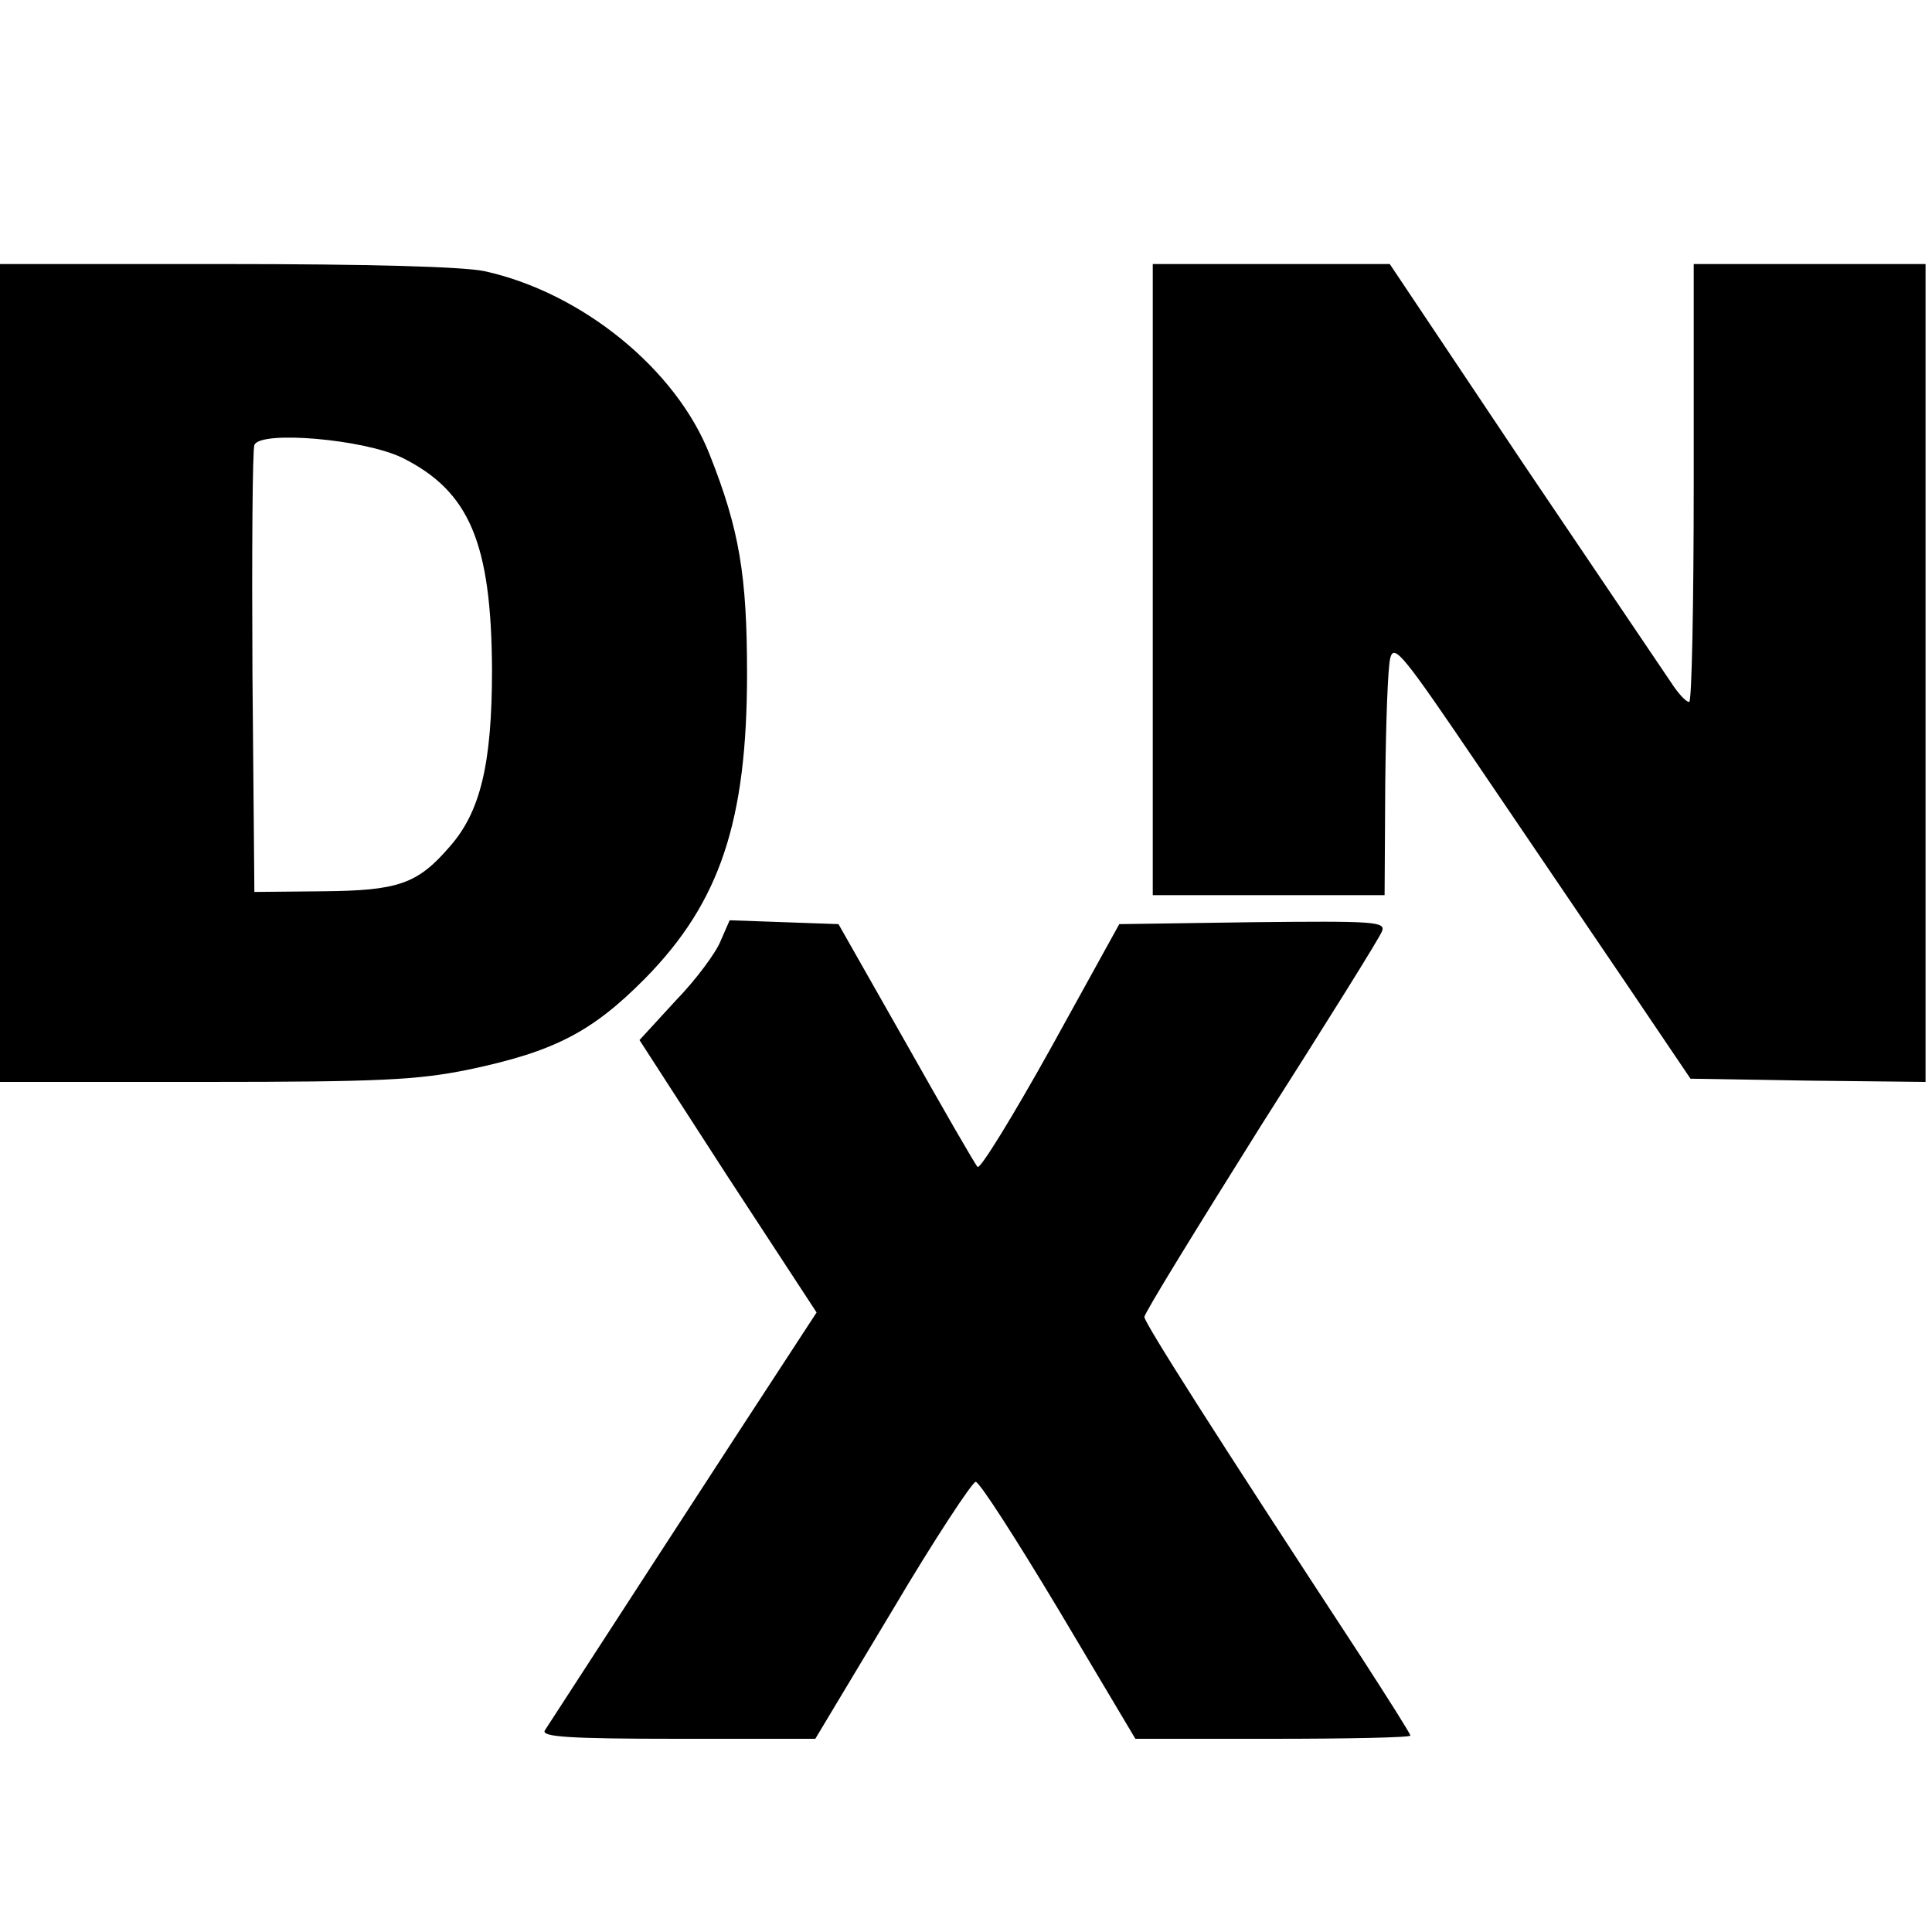
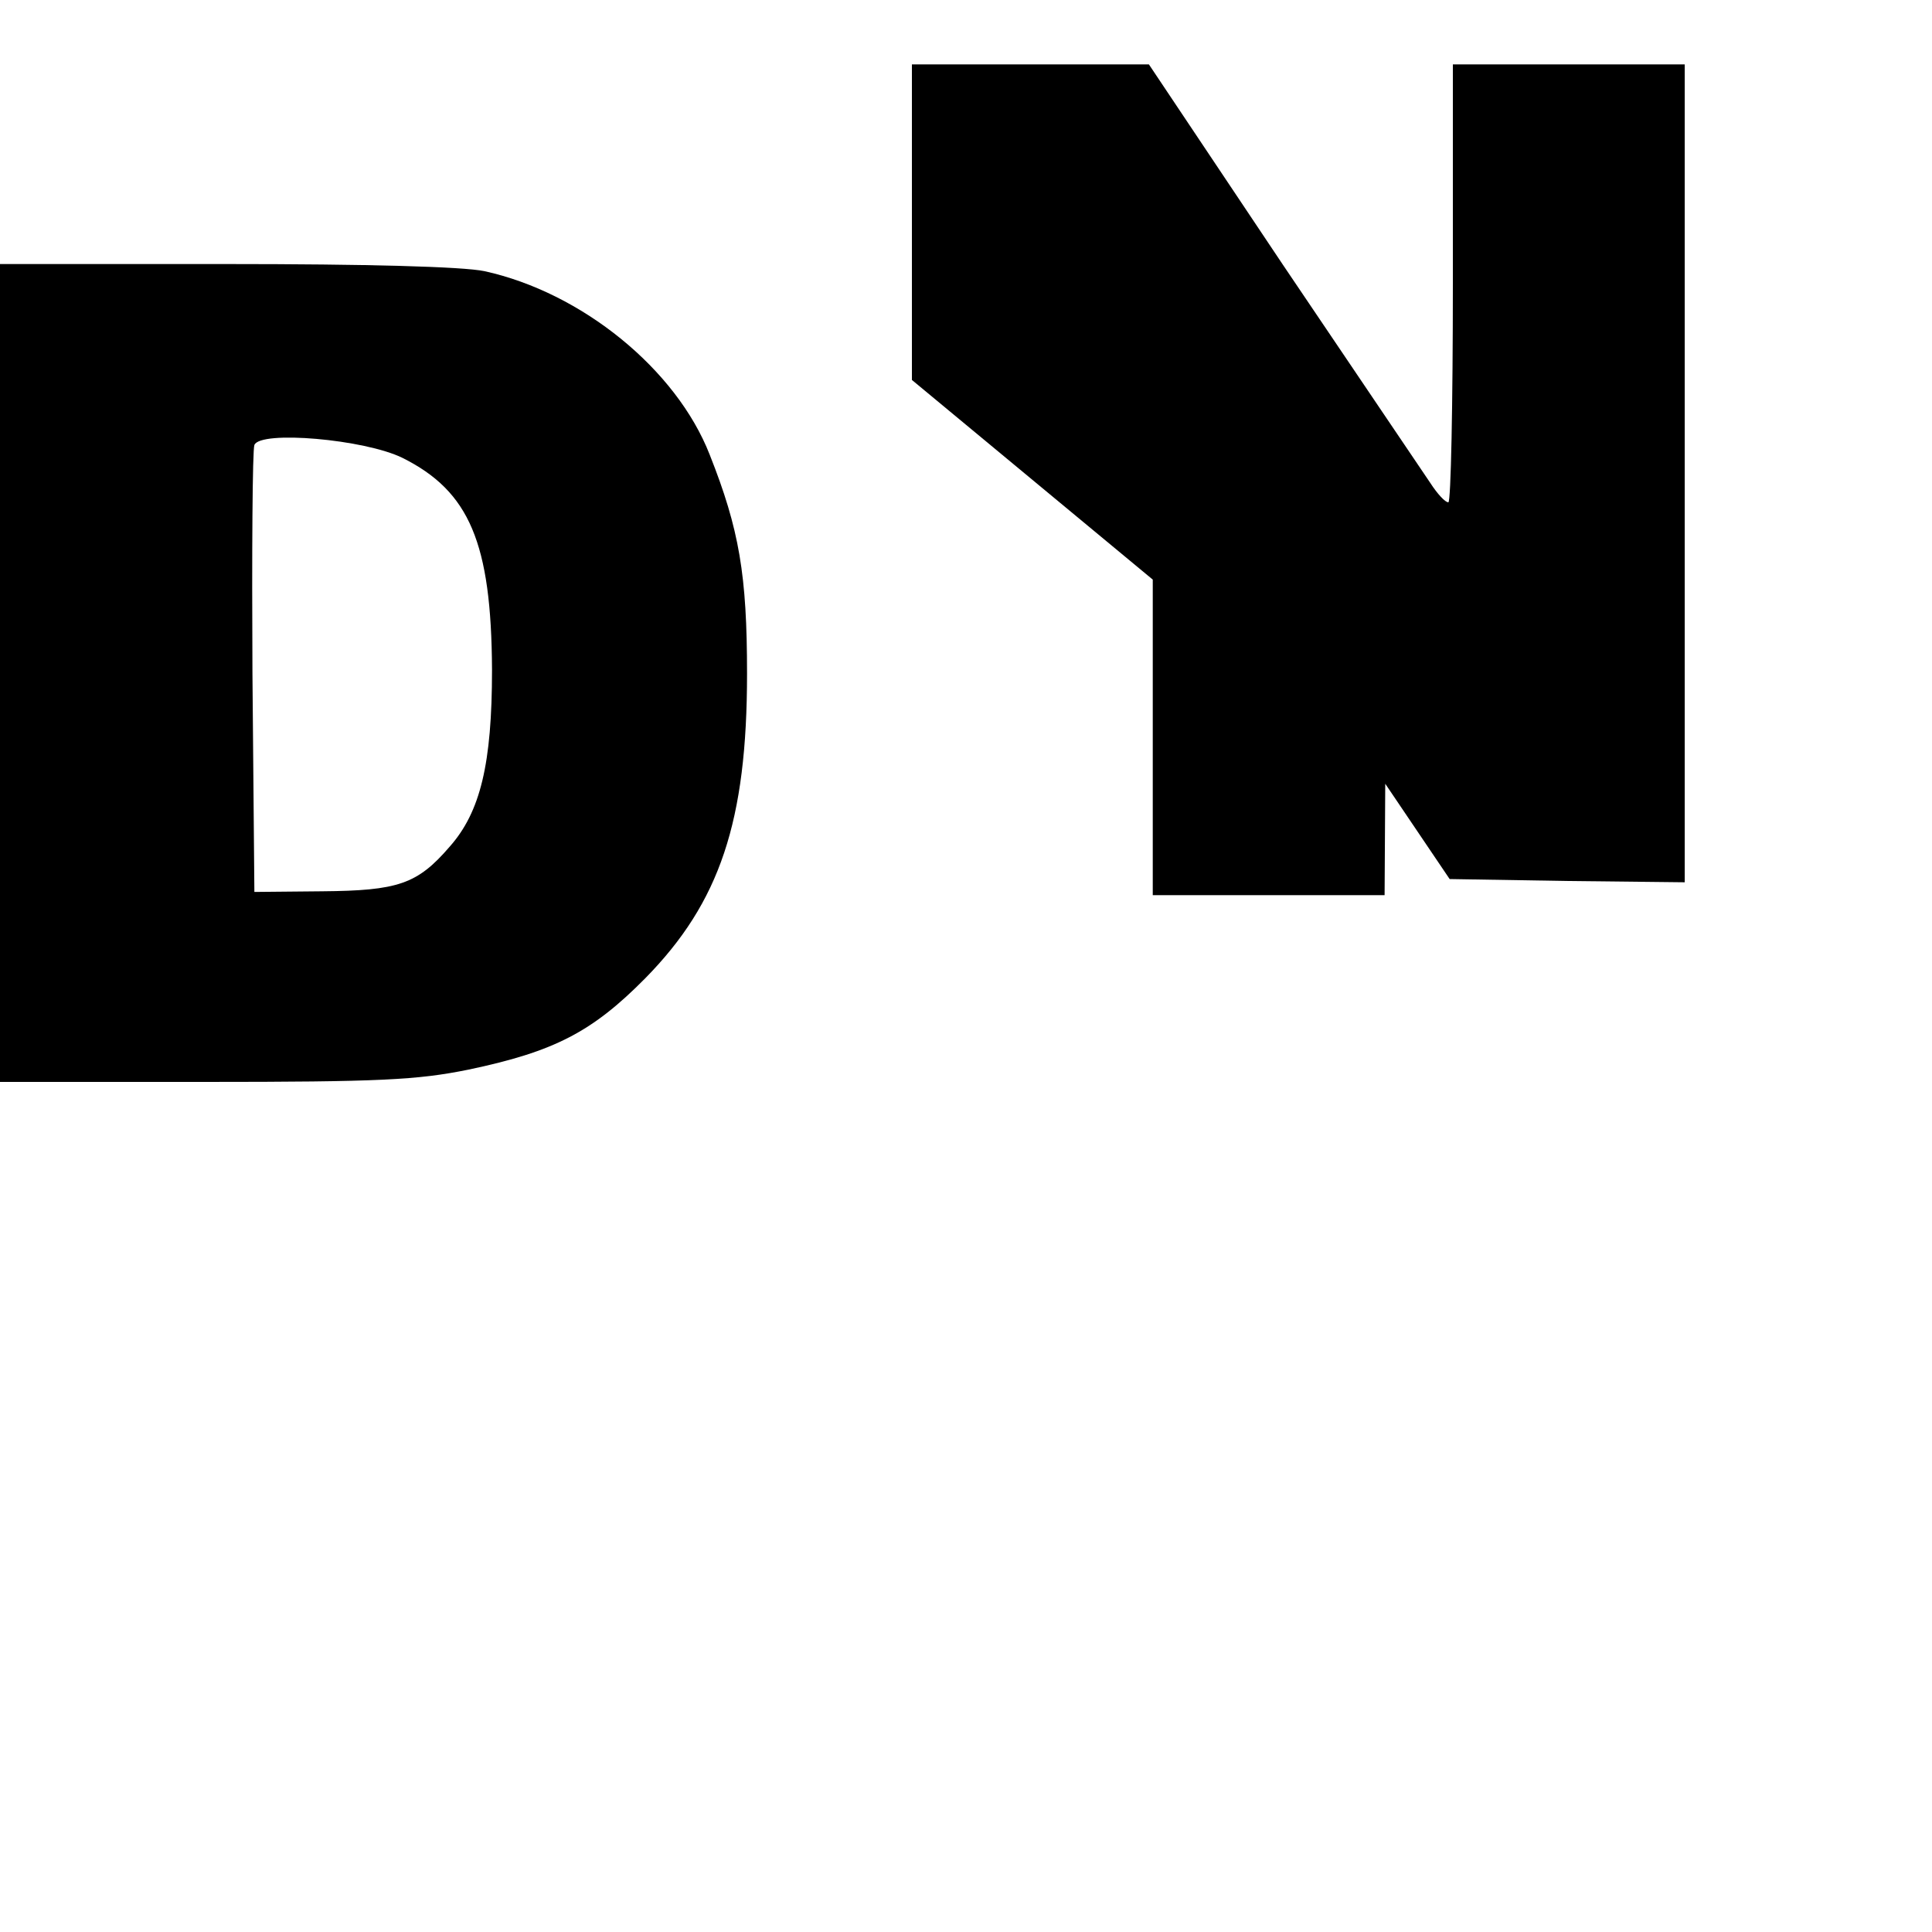
<svg xmlns="http://www.w3.org/2000/svg" version="1.0" width="300pt" height="300pt" viewBox="0 0 300 300" preserveAspectRatio="xMidYMid meet">
  <g transform="translate(0,300) scale(0.1,-0.1)" fill="#000000" stroke="none">
    <path d="M0 1955 l0 -635 318 0 c272 0 330 3 409 19 134 28 193 59 275 142 116 118 158 244 158 473 0 153 -12 224 -58 340 -52 133 -199 252 -350 285 -34 7 -181 11 -402 11 l-350 0 0 -635z m625 334 c104 -52 138 -132 139 -329 0 -146 -18 -221 -66 -275 -50 -58 -80 -68 -198 -69 l-105 -1 -3 340 c-1 187 0 346 3 354 9 23 171 9 230 -20z" />
-     <path d="M1790 2100 l0 -490 180 0 180 0 1 173 c1 94 4 183 8 196 6 22 22 1 136 -167 72 -106 175 -258 230 -339 l100 -148 183 -3 182 -2 0 635 0 635 -180 0 -180 0 0 -340 c0 -187 -3 -340 -7 -340 -5 0 -17 13 -28 30 -11 16 -114 169 -229 339 l-208 311 -184 0 -184 0 0 -490z" />
-     <path d="M1119 1539 c-7 -18 -38 -60 -70 -93 l-56 -61 137 -212 138 -211 -32 -49 c-69 -105 -383 -589 -390 -600 -6 -10 38 -13 206 -13 l214 0 120 200 c65 110 124 199 129 199 6 0 63 -89 129 -199 l119 -200 213 0 c118 0 214 2 214 5 0 3 -35 58 -77 123 -228 348 -336 518 -336 527 0 6 82 139 181 297 100 157 185 293 188 302 6 15 -13 16 -201 14 l-207 -3 -106 -192 c-59 -106 -110 -189 -114 -185 -4 4 -54 91 -111 192 l-105 185 -84 3 -85 3 -14 -32z" />
+     <path d="M1790 2100 l0 -490 180 0 180 0 1 173 l100 -148 183 -3 182 -2 0 635 0 635 -180 0 -180 0 0 -340 c0 -187 -3 -340 -7 -340 -5 0 -17 13 -28 30 -11 16 -114 169 -229 339 l-208 311 -184 0 -184 0 0 -490z" />
  </g>
</svg>